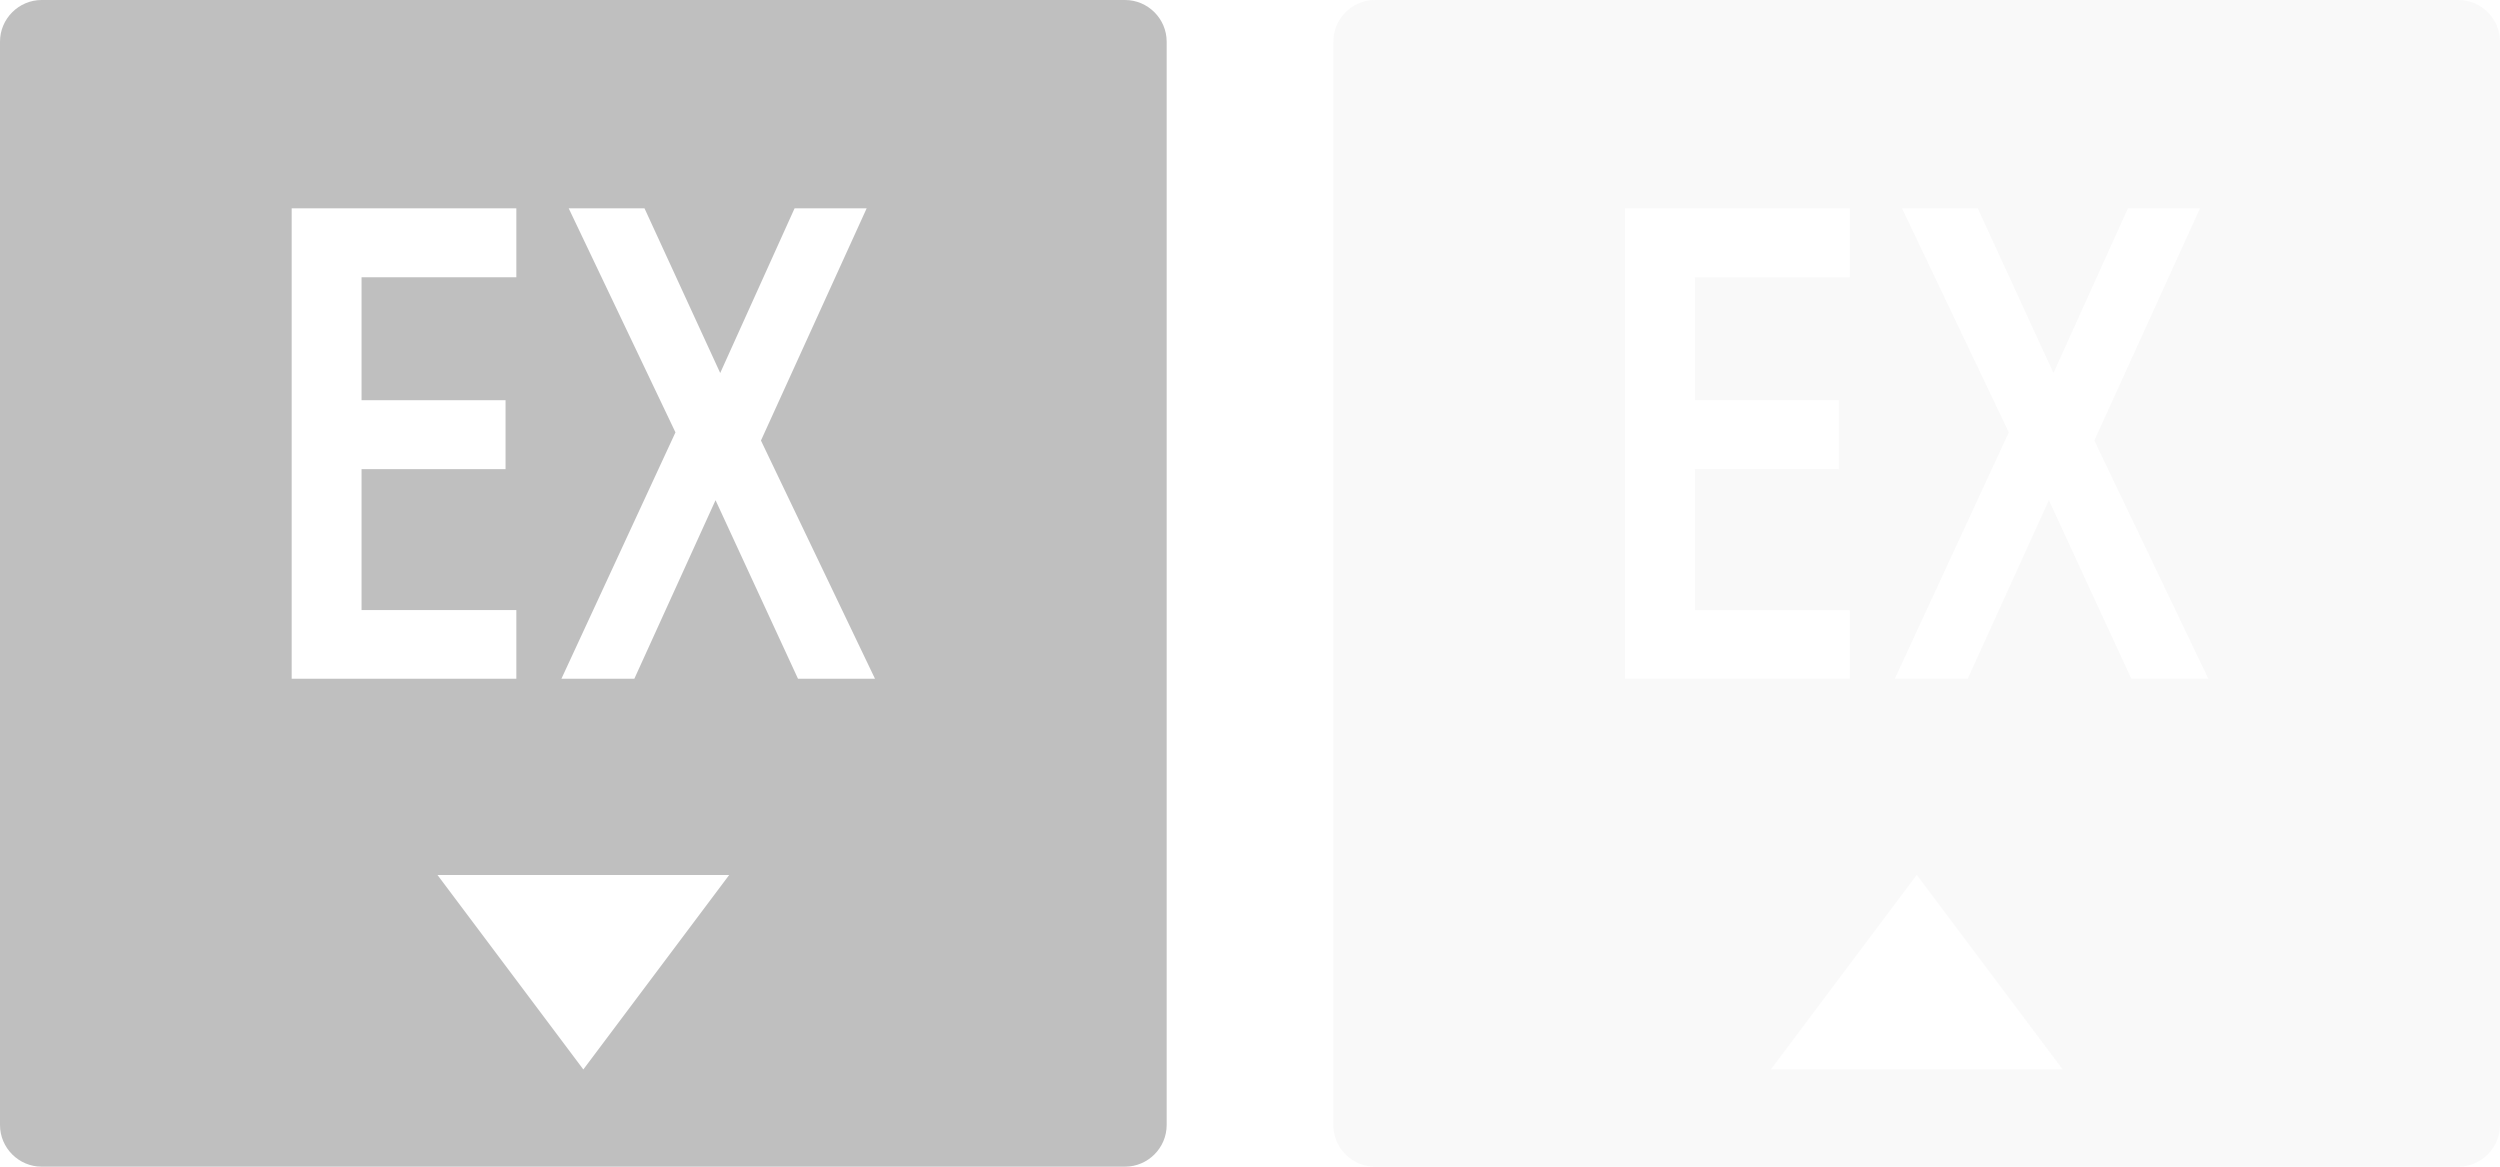
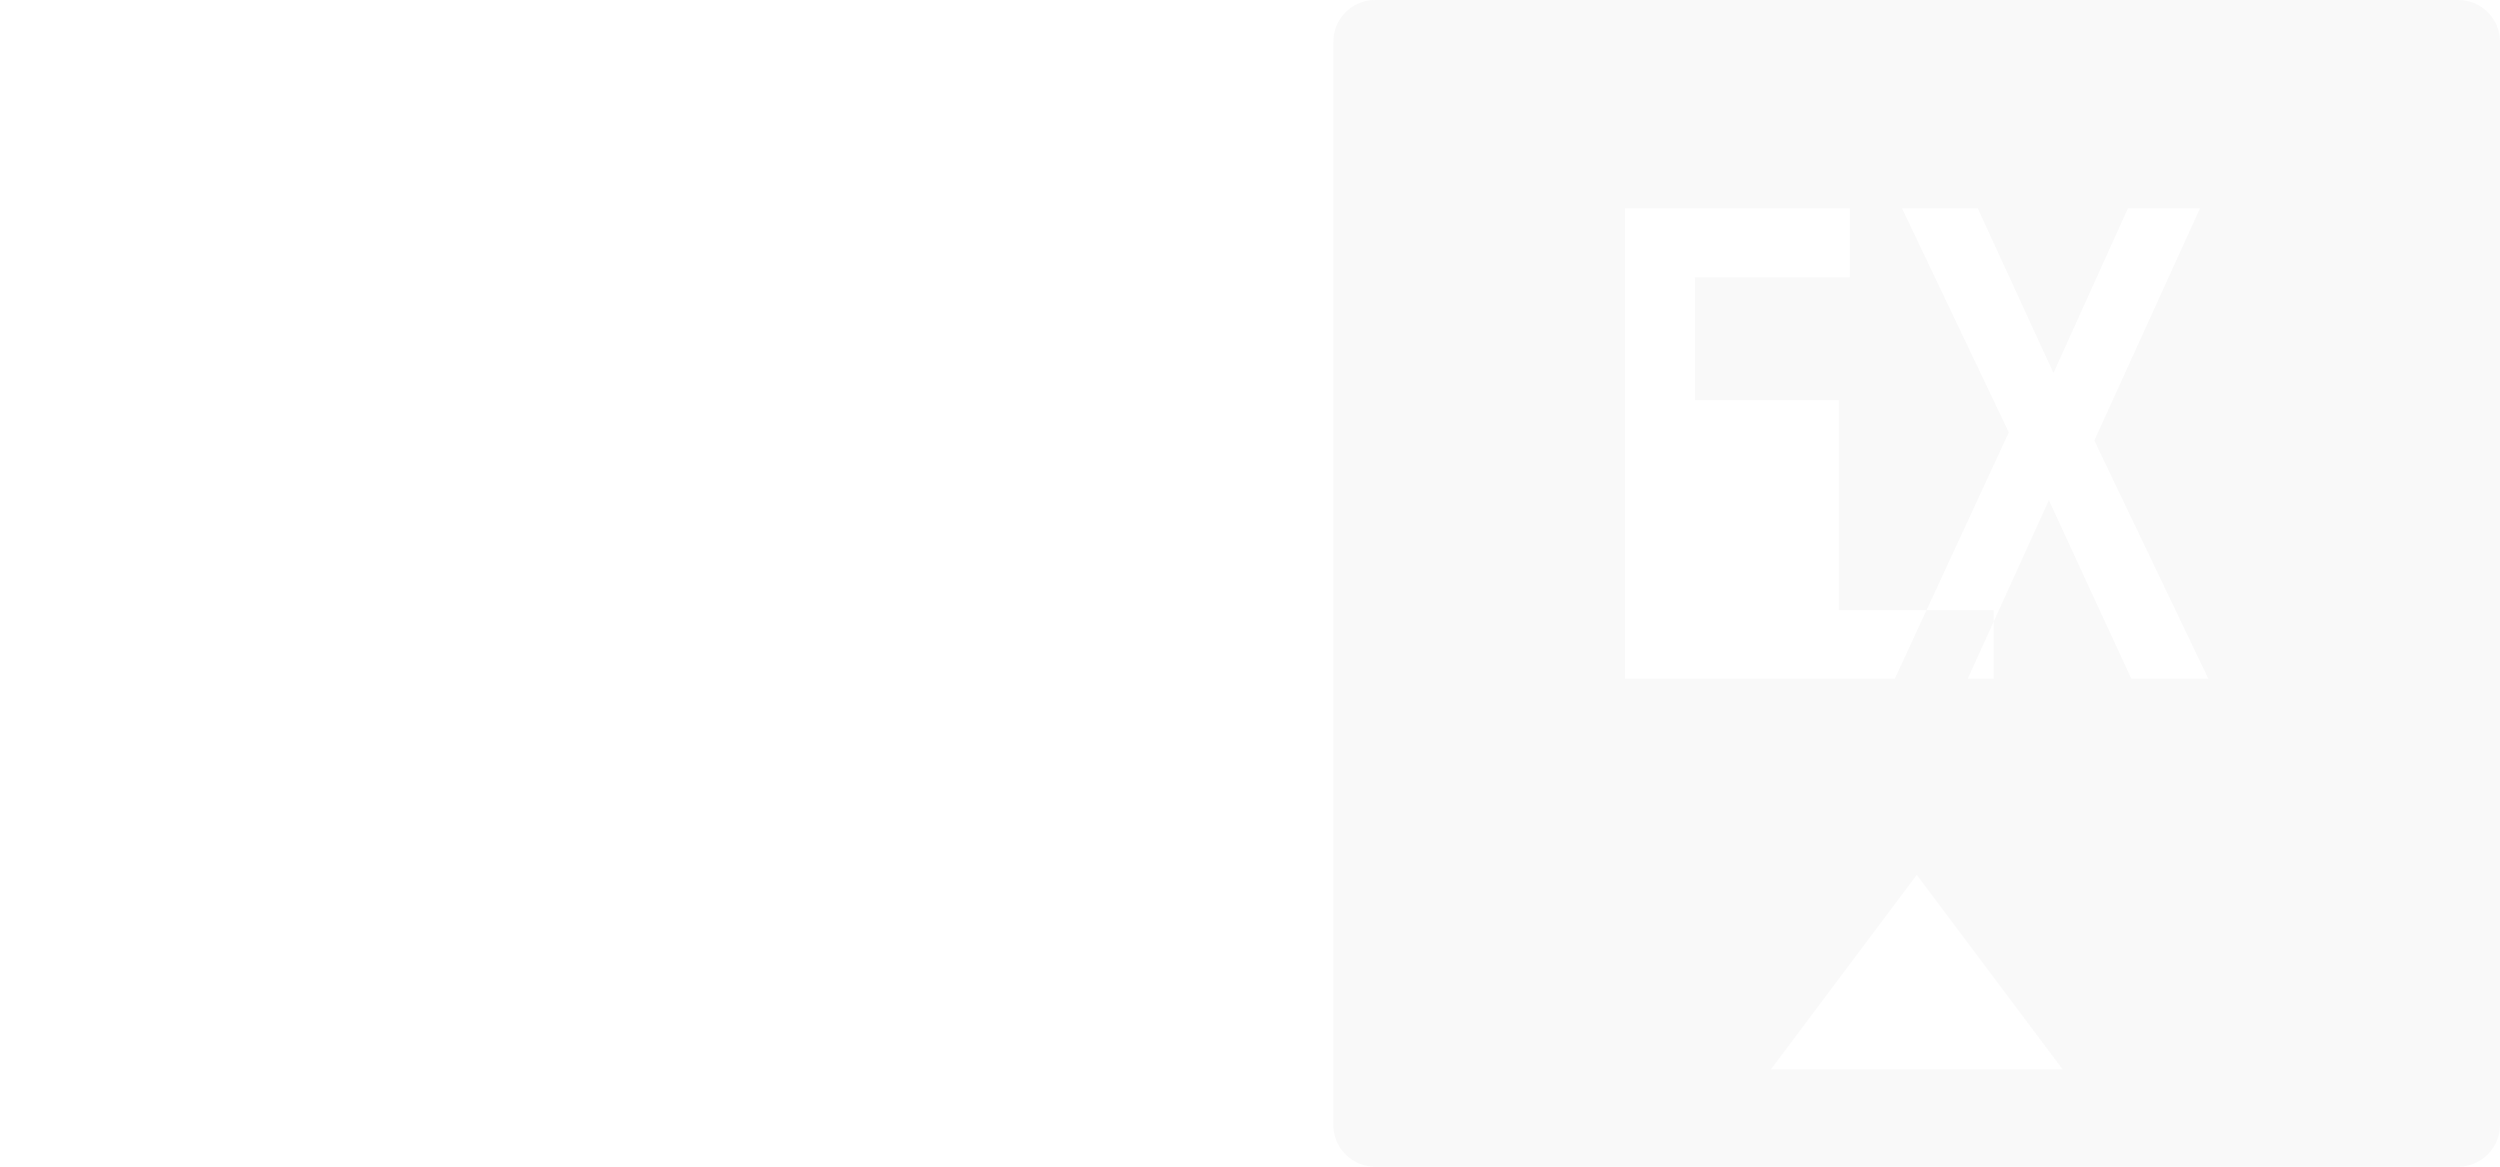
<svg xmlns="http://www.w3.org/2000/svg" version="1.1" id="レイヤー_1" x="0px" y="0px" width="60px" height="28px" viewBox="0 0 60 28" enable-background="new 0 0 60 28" xml:space="preserve">
-   <path fill="#BFBFBF" d="M27,0H1C0.45,0,0,0.45,0,1v26c0,0.55,0.45,1,1,1h26c0.55,0,1-0.45,1-1V1C28,0.45,27.55,0,27,0z M7,5h5.392  v1.655H8.677v2.95h3.456v1.654H8.677v3.382h3.715v1.648H7V5z M14,25.667L10.5,21h7L14,25.667z M19.152,16.29l-1.979-4.285  l-1.949,4.285h-1.75l2.737-5.913L13.649,5h1.819l1.817,3.952L19.07,5h1.73l-2.537,5.573L21,16.29H19.152z" />
-   <path opacity="0.1" fill="#BFBFBF" enable-background="new    " d="M59,0H33c-0.55,0-1,0.45-1,1v26c0,0.55,0.45,1,1,1h26  c0.55,0,1-0.45,1-1V1C60,0.45,59.55,0,59,0z M39,5h5.393v1.655h-3.715v2.95h3.455v1.654h-3.455v3.382h3.715v1.648H39V5z   M42.502,25.664l3.5-4.667l3.5,4.667H42.502z M51.152,16.29l-1.979-4.285l-1.948,4.285h-1.75l2.736-5.913L45.648,5h1.818  l1.817,3.952L51.07,5H52.8l-2.536,5.573L53,16.29H51.152z" />
+   <path opacity="0.1" fill="#BFBFBF" enable-background="new    " d="M59,0H33c-0.55,0-1,0.45-1,1v26c0,0.55,0.45,1,1,1h26  c0.55,0,1-0.45,1-1V1C60,0.45,59.55,0,59,0z M39,5h5.393v1.655h-3.715v2.95h3.455v1.654v3.382h3.715v1.648H39V5z   M42.502,25.664l3.5-4.667l3.5,4.667H42.502z M51.152,16.29l-1.979-4.285l-1.948,4.285h-1.75l2.736-5.913L45.648,5h1.818  l1.817,3.952L51.07,5H52.8l-2.536,5.573L53,16.29H51.152z" />
</svg>